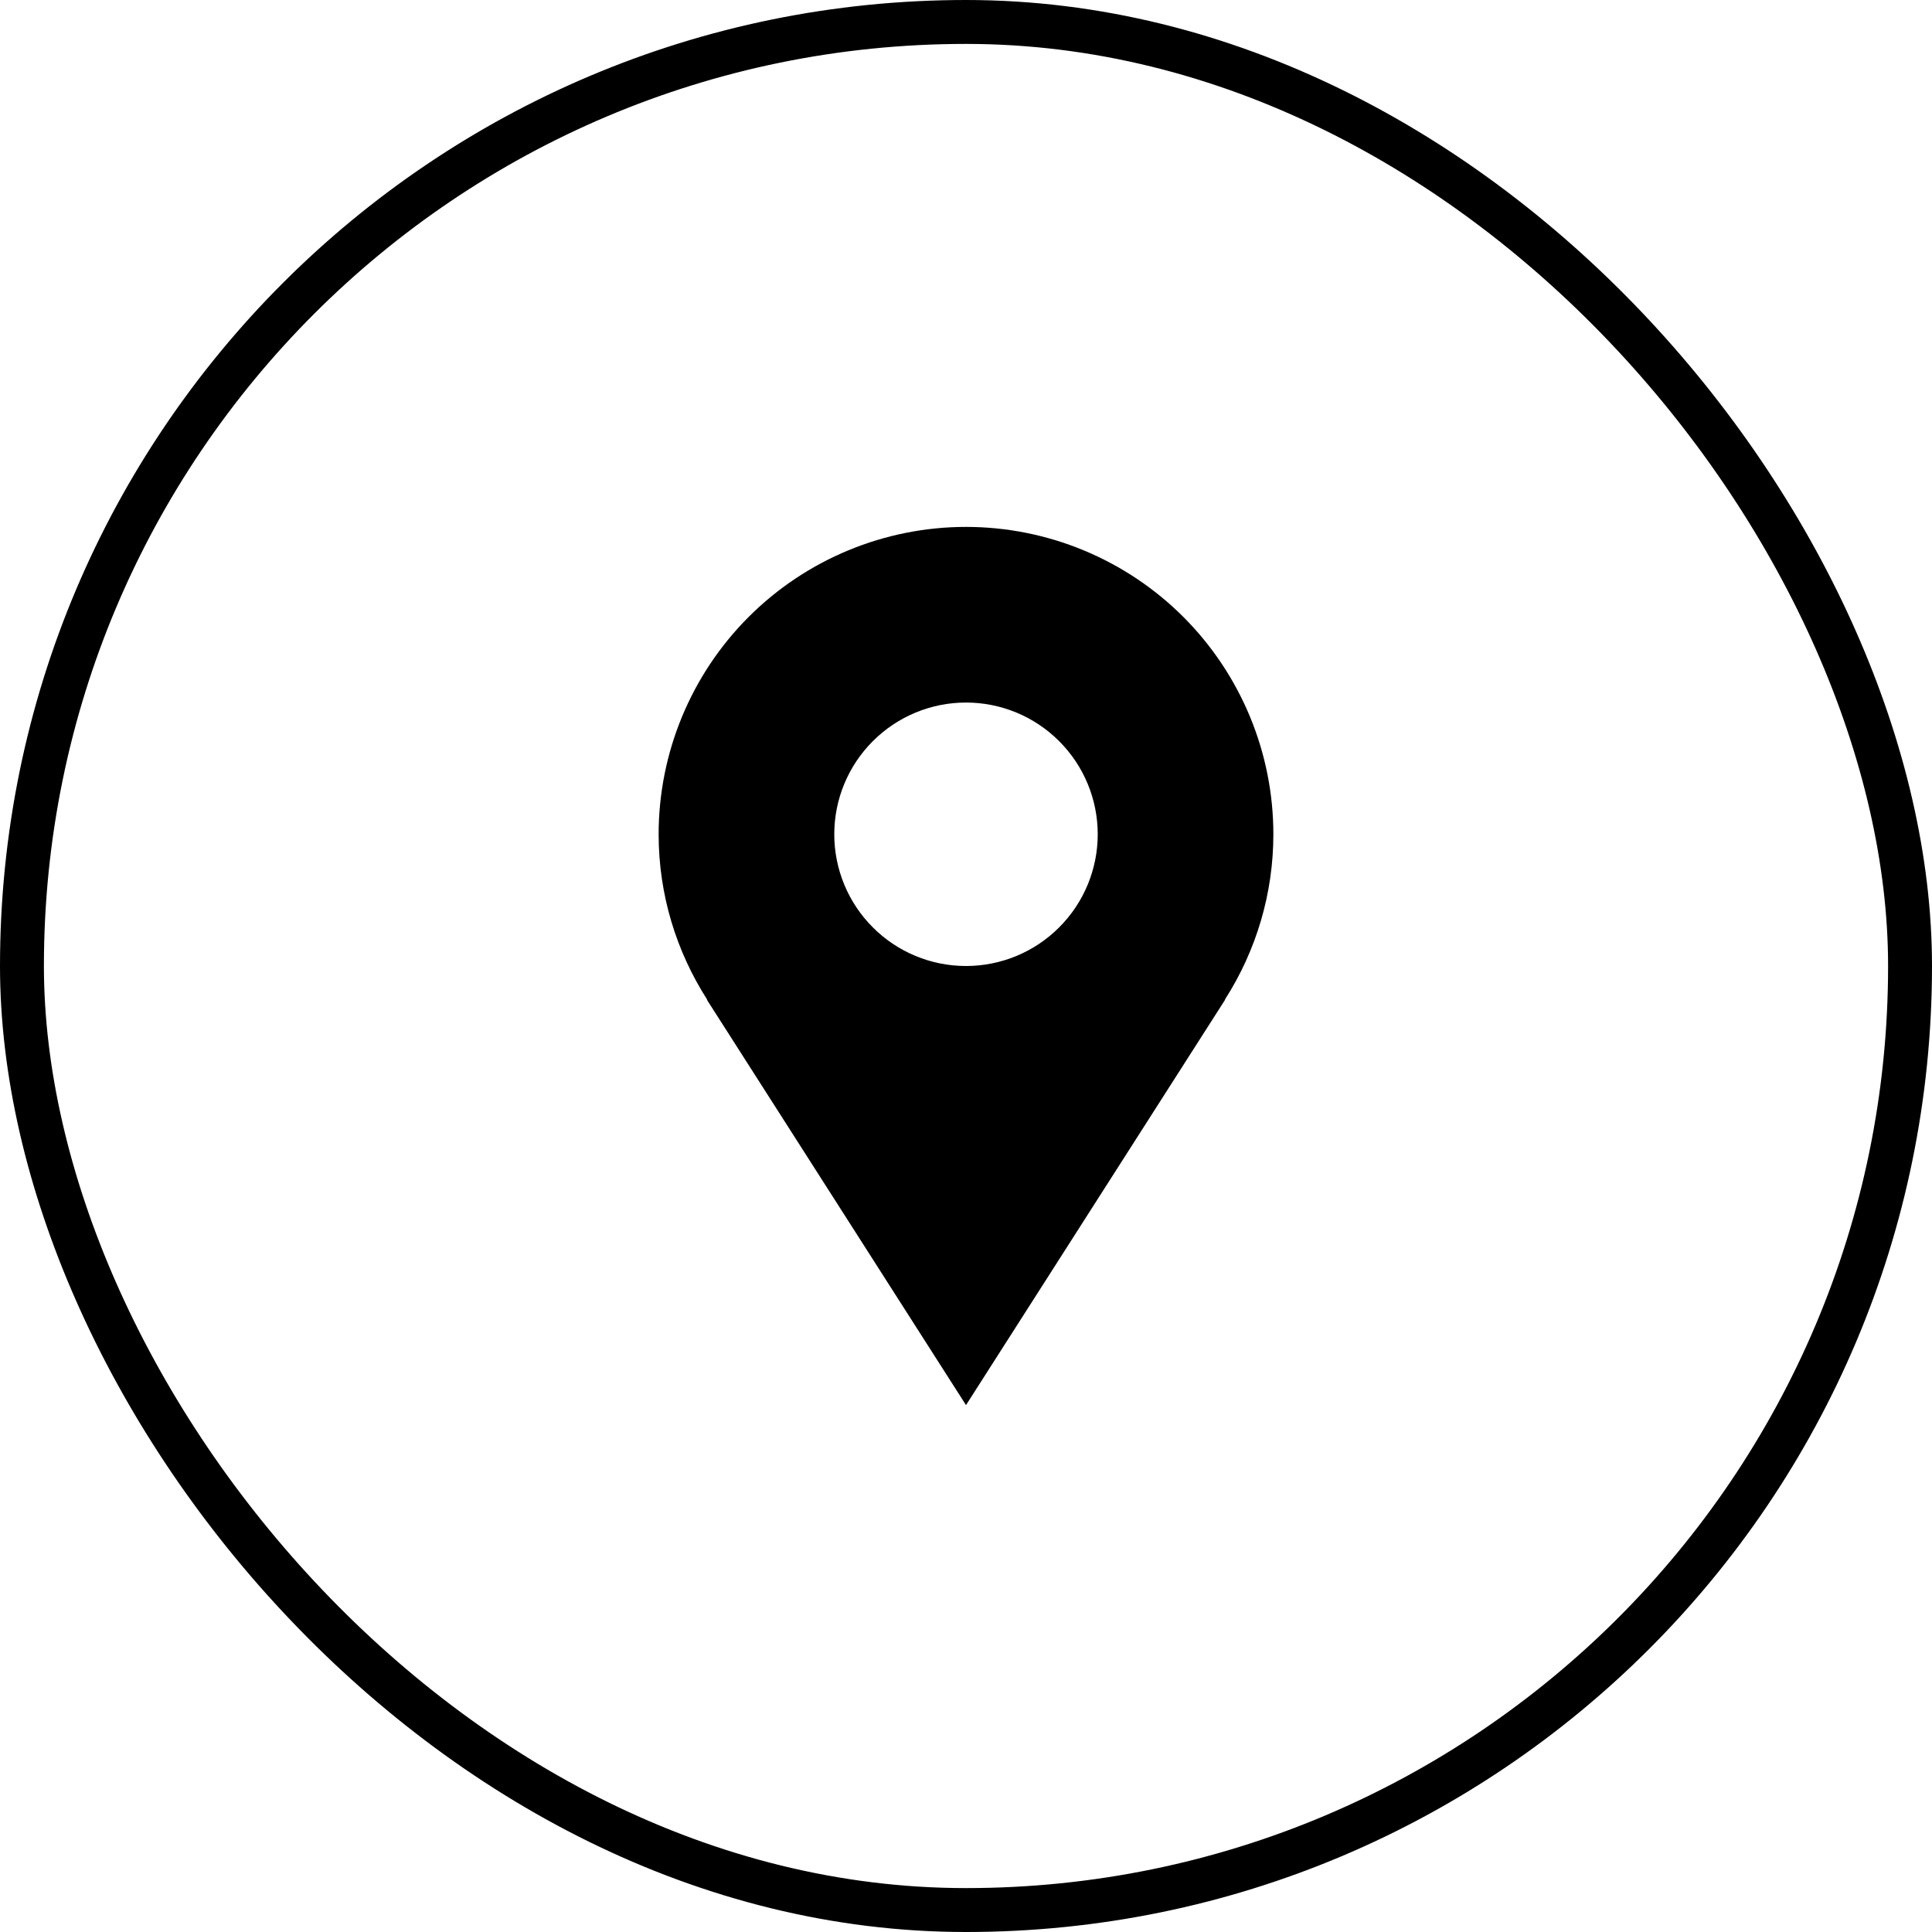
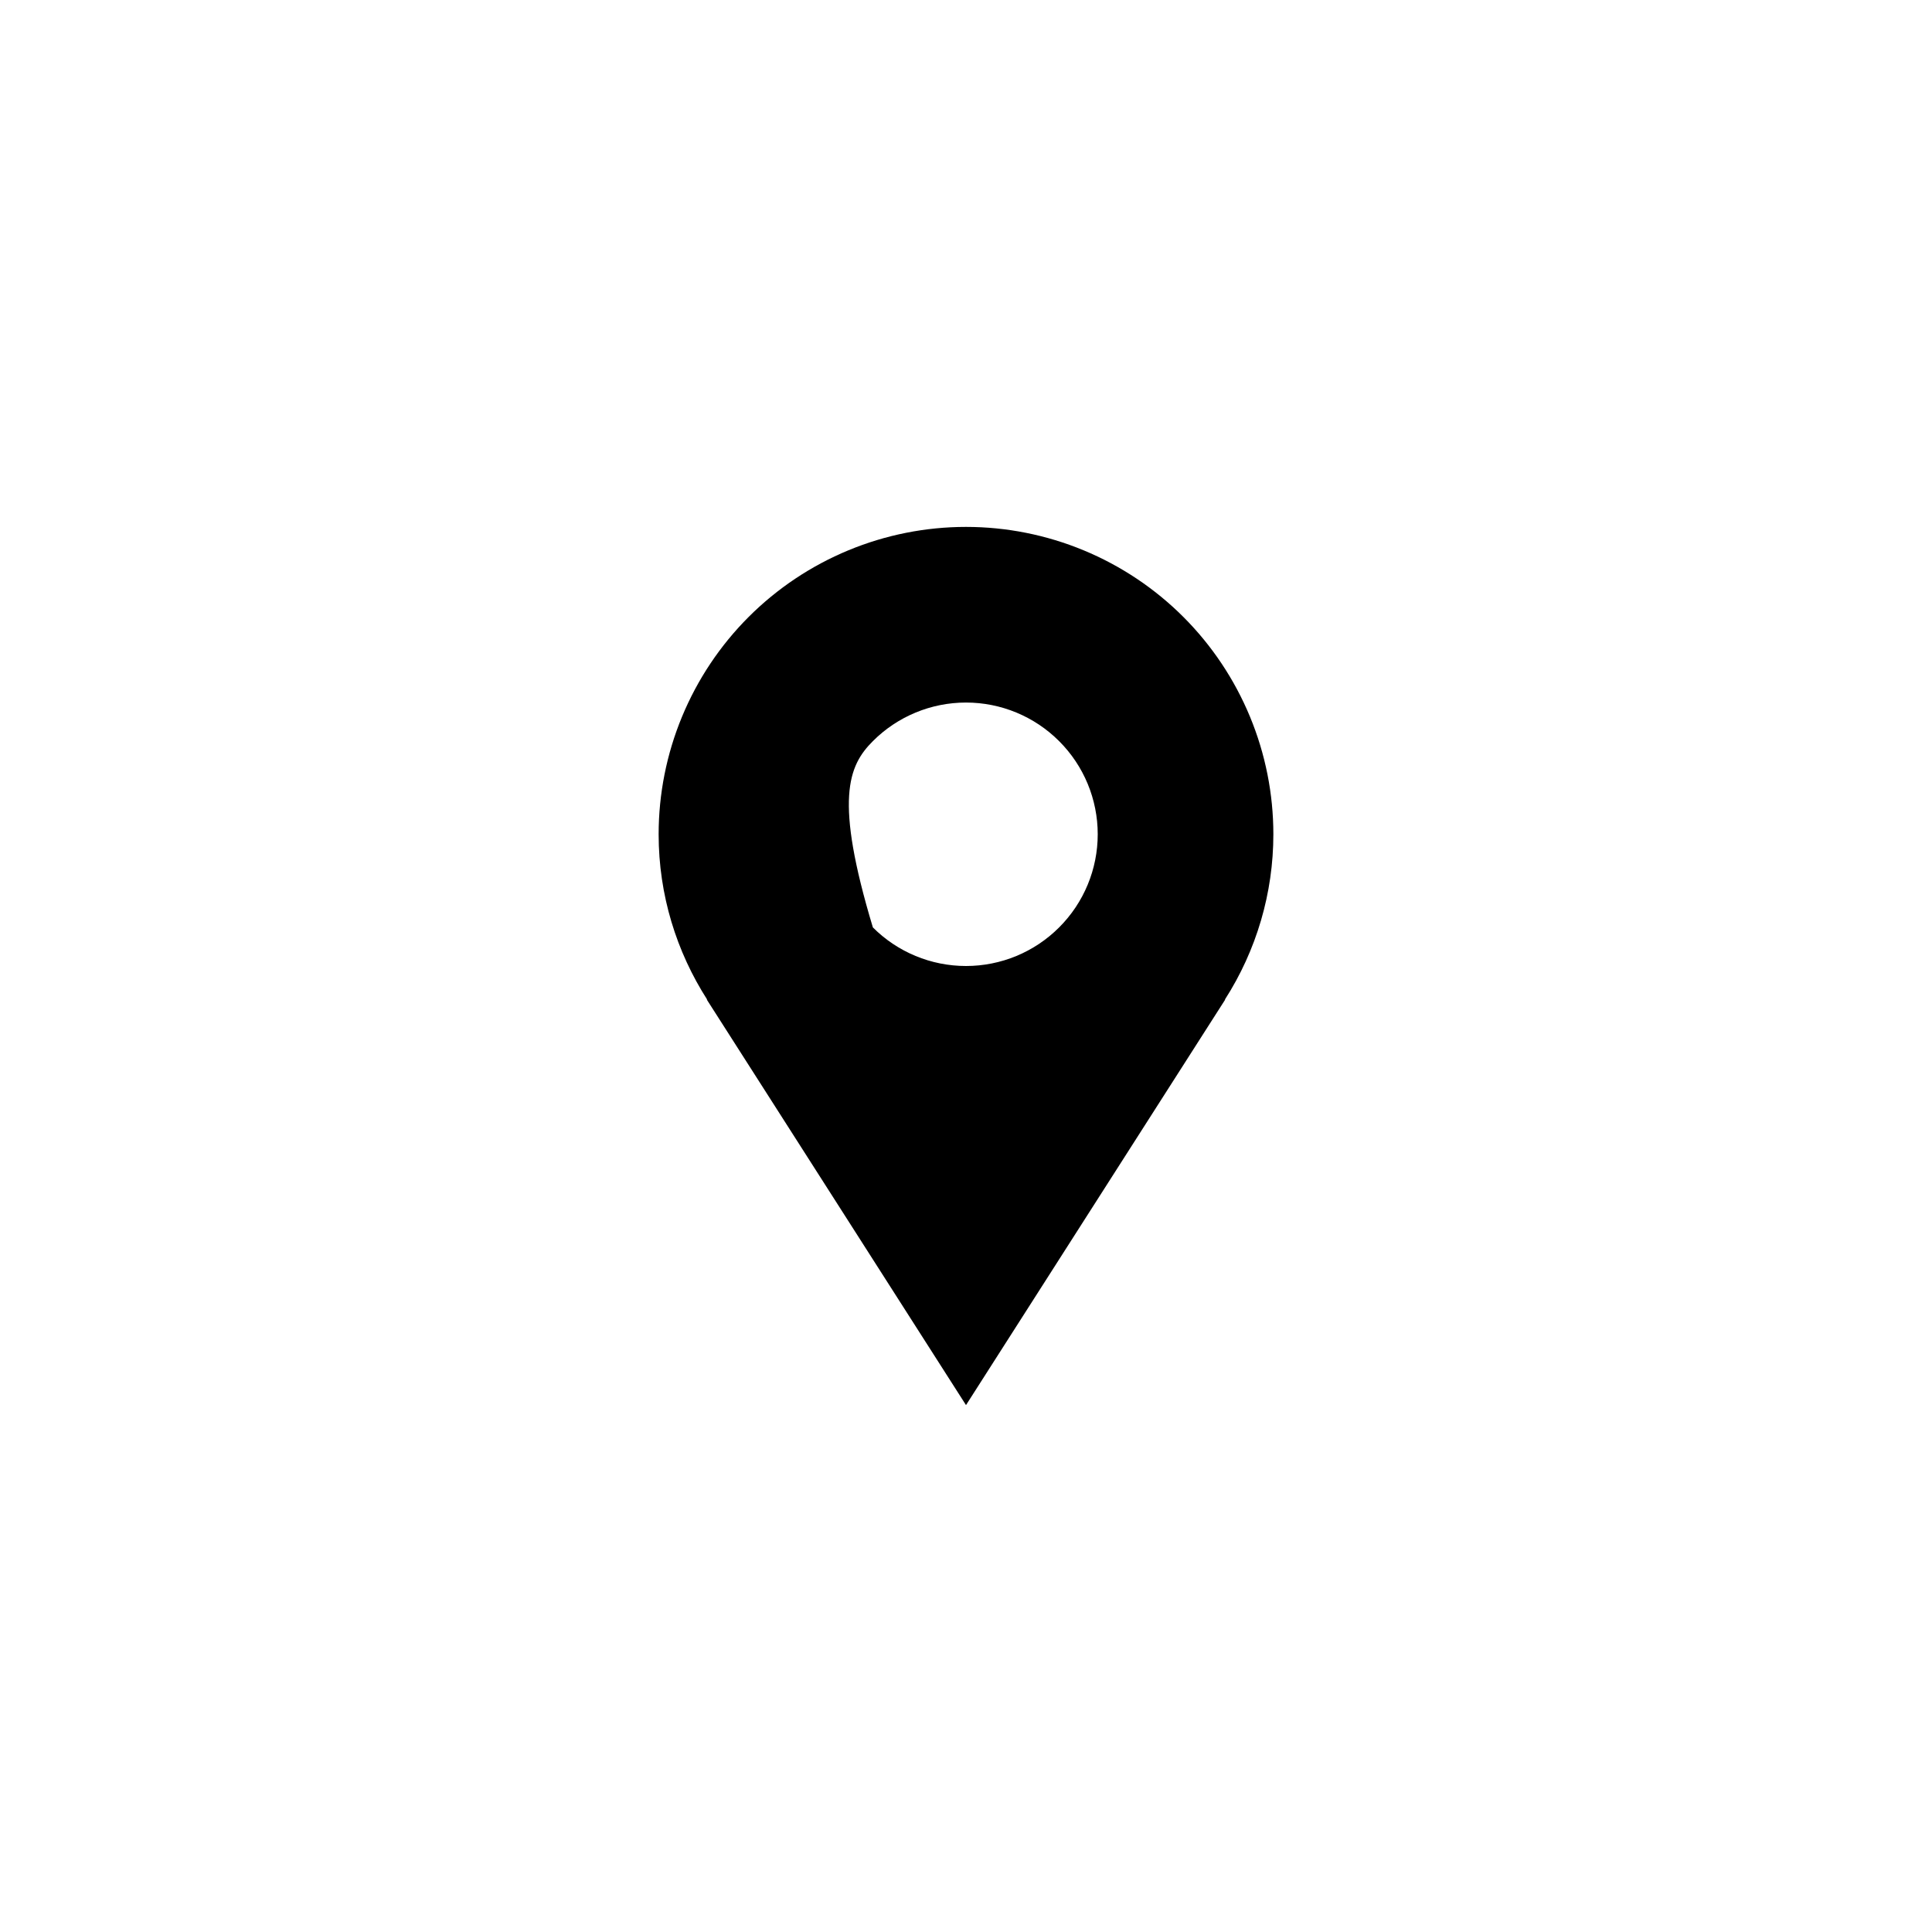
<svg xmlns="http://www.w3.org/2000/svg" width="44" height="44" viewBox="0 0 44 44" fill="none">
-   <rect x="0.5" y="0.5" width="43" height="43" rx="21.5" stroke="black" />
-   <path d="M29 19C29 18.081 28.819 17.171 28.467 16.321C28.115 15.472 27.6 14.7 26.95 14.05C26.3 13.4 25.528 12.885 24.679 12.533C23.829 12.181 22.919 12 22 12C21.081 12 20.171 12.181 19.321 12.533C18.472 12.885 17.7 13.4 17.05 14.05C16.4 14.7 15.885 15.472 15.533 16.321C15.181 17.171 15 18.081 15 19C15 20.387 15.409 21.677 16.105 22.765H16.097L22 32L27.903 22.765H27.896C28.617 21.642 29 20.335 29 19ZM22 22C21.204 22 20.441 21.684 19.879 21.121C19.316 20.559 19 19.796 19 19C19 18.204 19.316 17.441 19.879 16.879C20.441 16.316 21.204 16 22 16C22.796 16 23.559 16.316 24.121 16.879C24.684 17.441 25 18.204 25 19C25 19.796 24.684 20.559 24.121 21.121C23.559 21.684 22.796 22 22 22Z" fill="black" />
+   <path d="M29 19C29 18.081 28.819 17.171 28.467 16.321C28.115 15.472 27.6 14.7 26.95 14.05C26.3 13.4 25.528 12.885 24.679 12.533C23.829 12.181 22.919 12 22 12C21.081 12 20.171 12.181 19.321 12.533C18.472 12.885 17.7 13.4 17.05 14.05C16.4 14.7 15.885 15.472 15.533 16.321C15.181 17.171 15 18.081 15 19C15 20.387 15.409 21.677 16.105 22.765H16.097L22 32L27.903 22.765H27.896C28.617 21.642 29 20.335 29 19ZM22 22C21.204 22 20.441 21.684 19.879 21.121C19 18.204 19.316 17.441 19.879 16.879C20.441 16.316 21.204 16 22 16C22.796 16 23.559 16.316 24.121 16.879C24.684 17.441 25 18.204 25 19C25 19.796 24.684 20.559 24.121 21.121C23.559 21.684 22.796 22 22 22Z" fill="black" />
</svg>